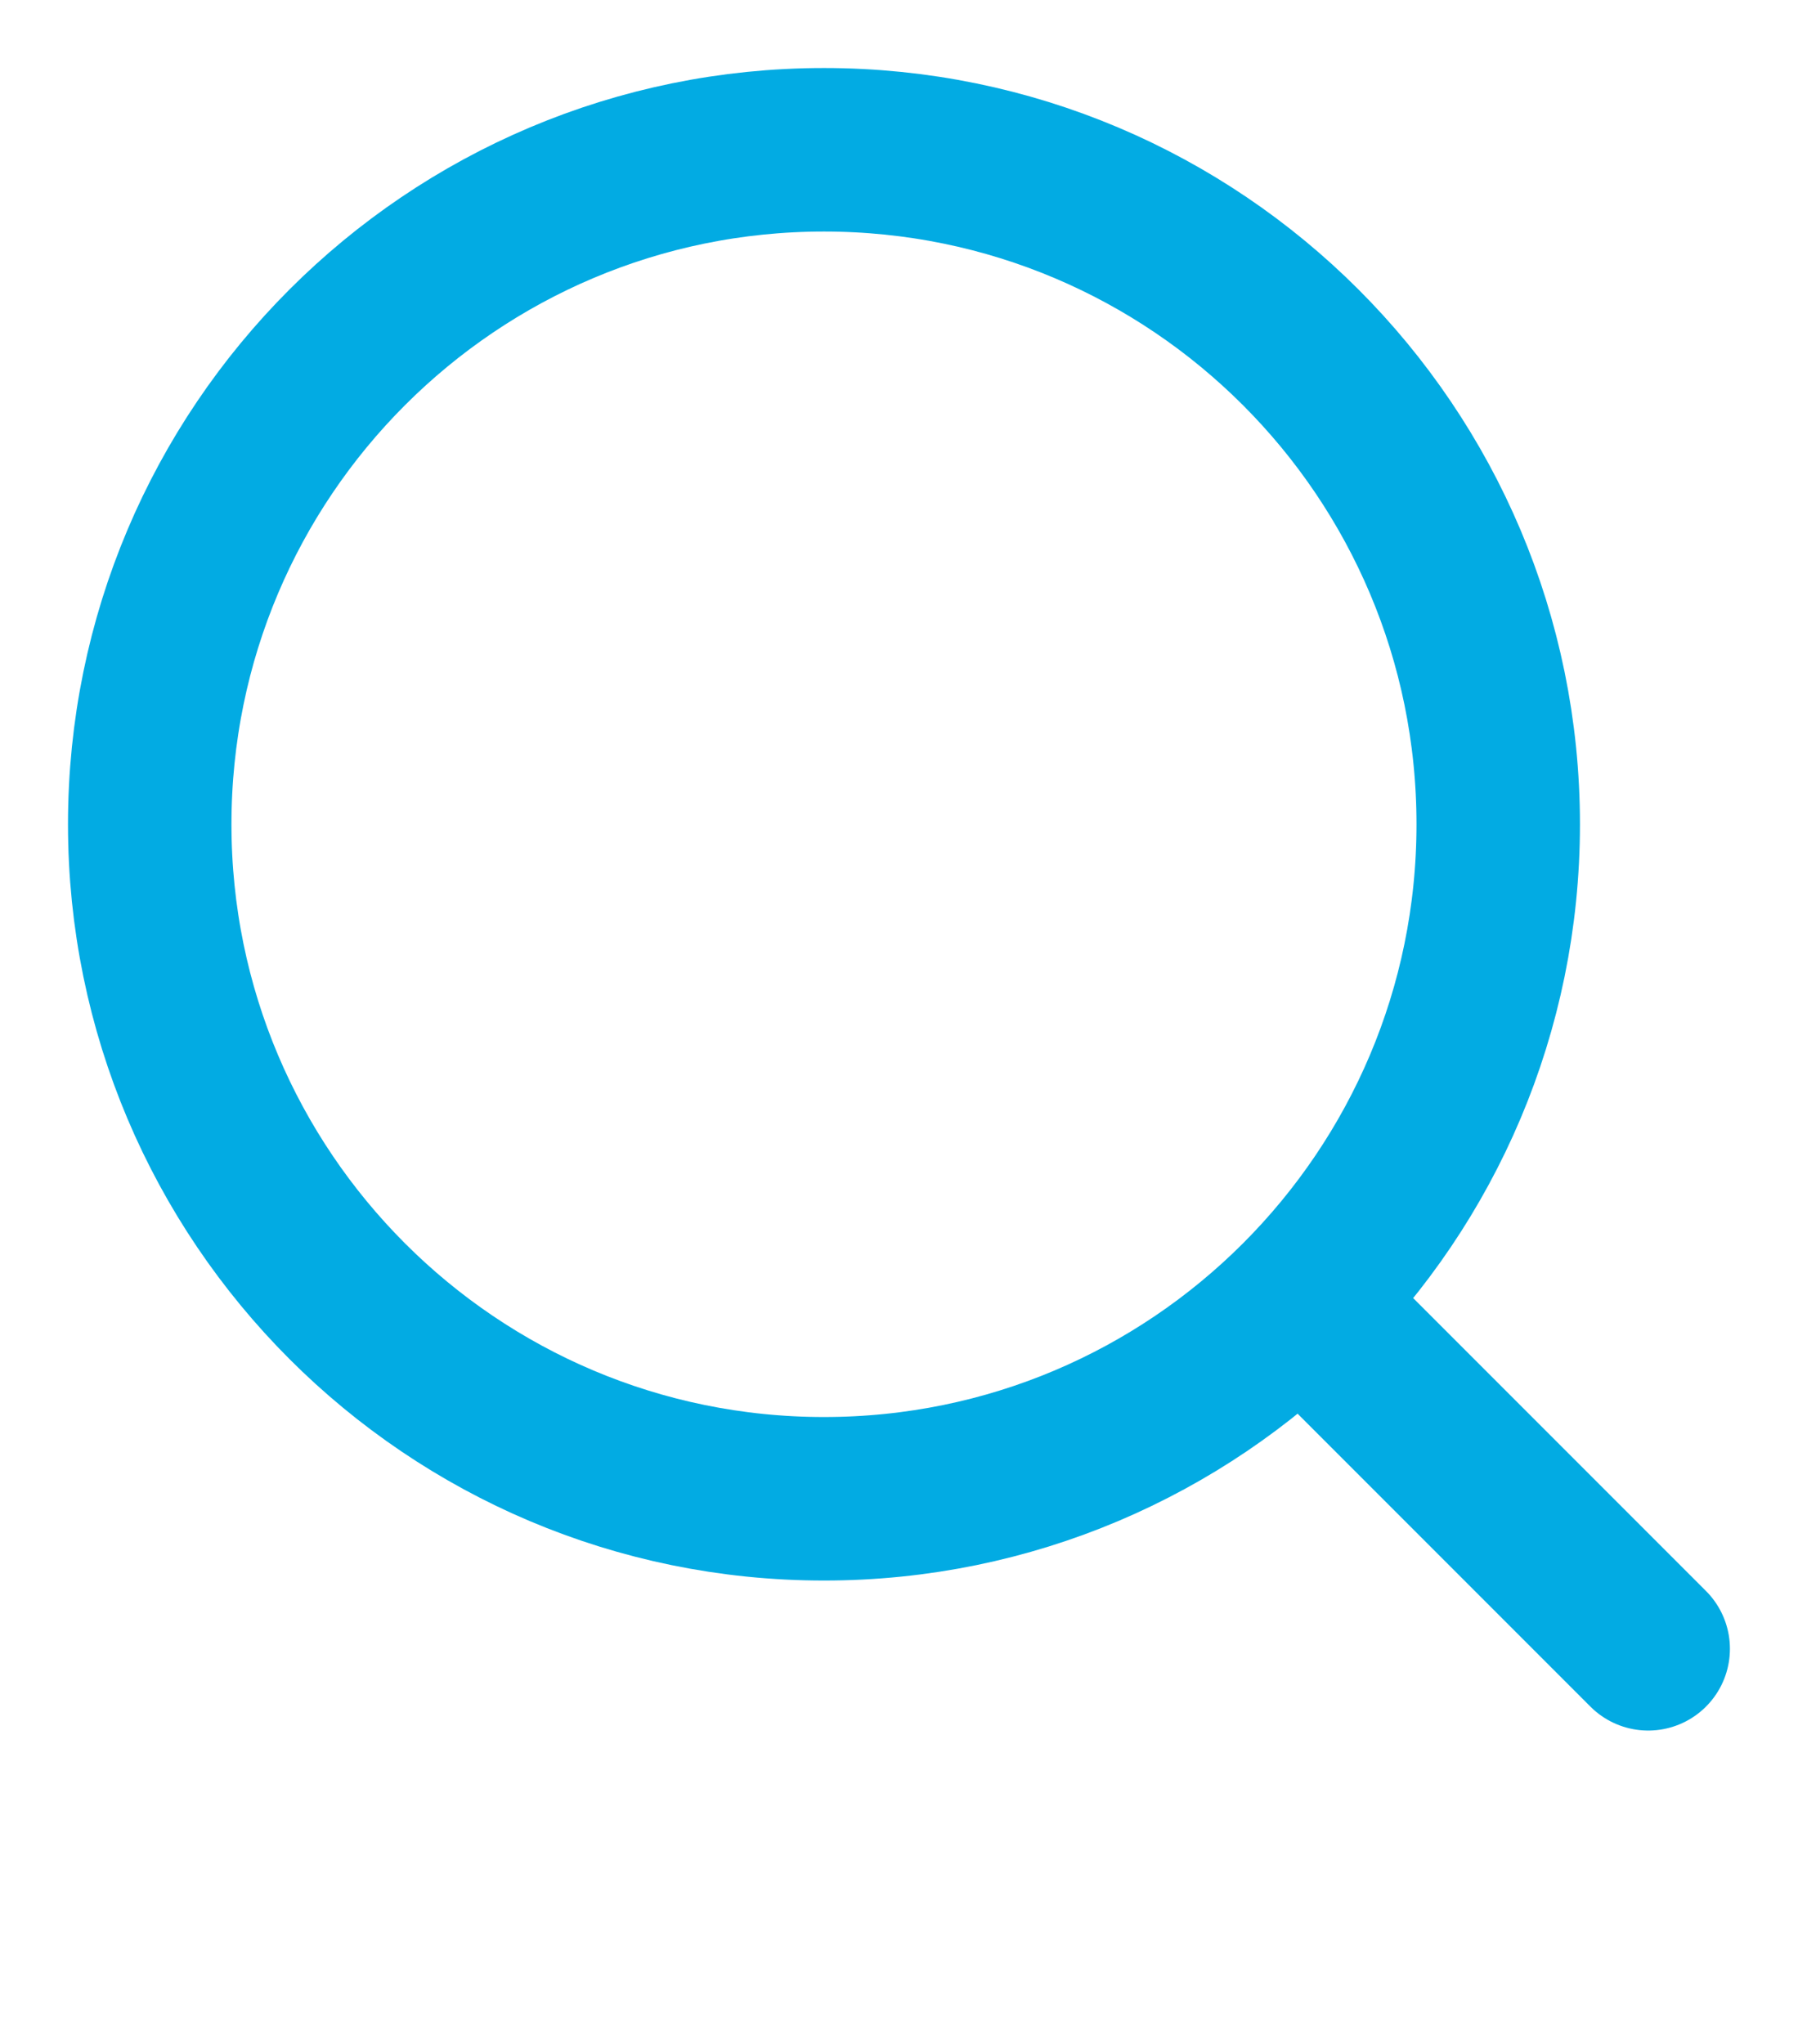
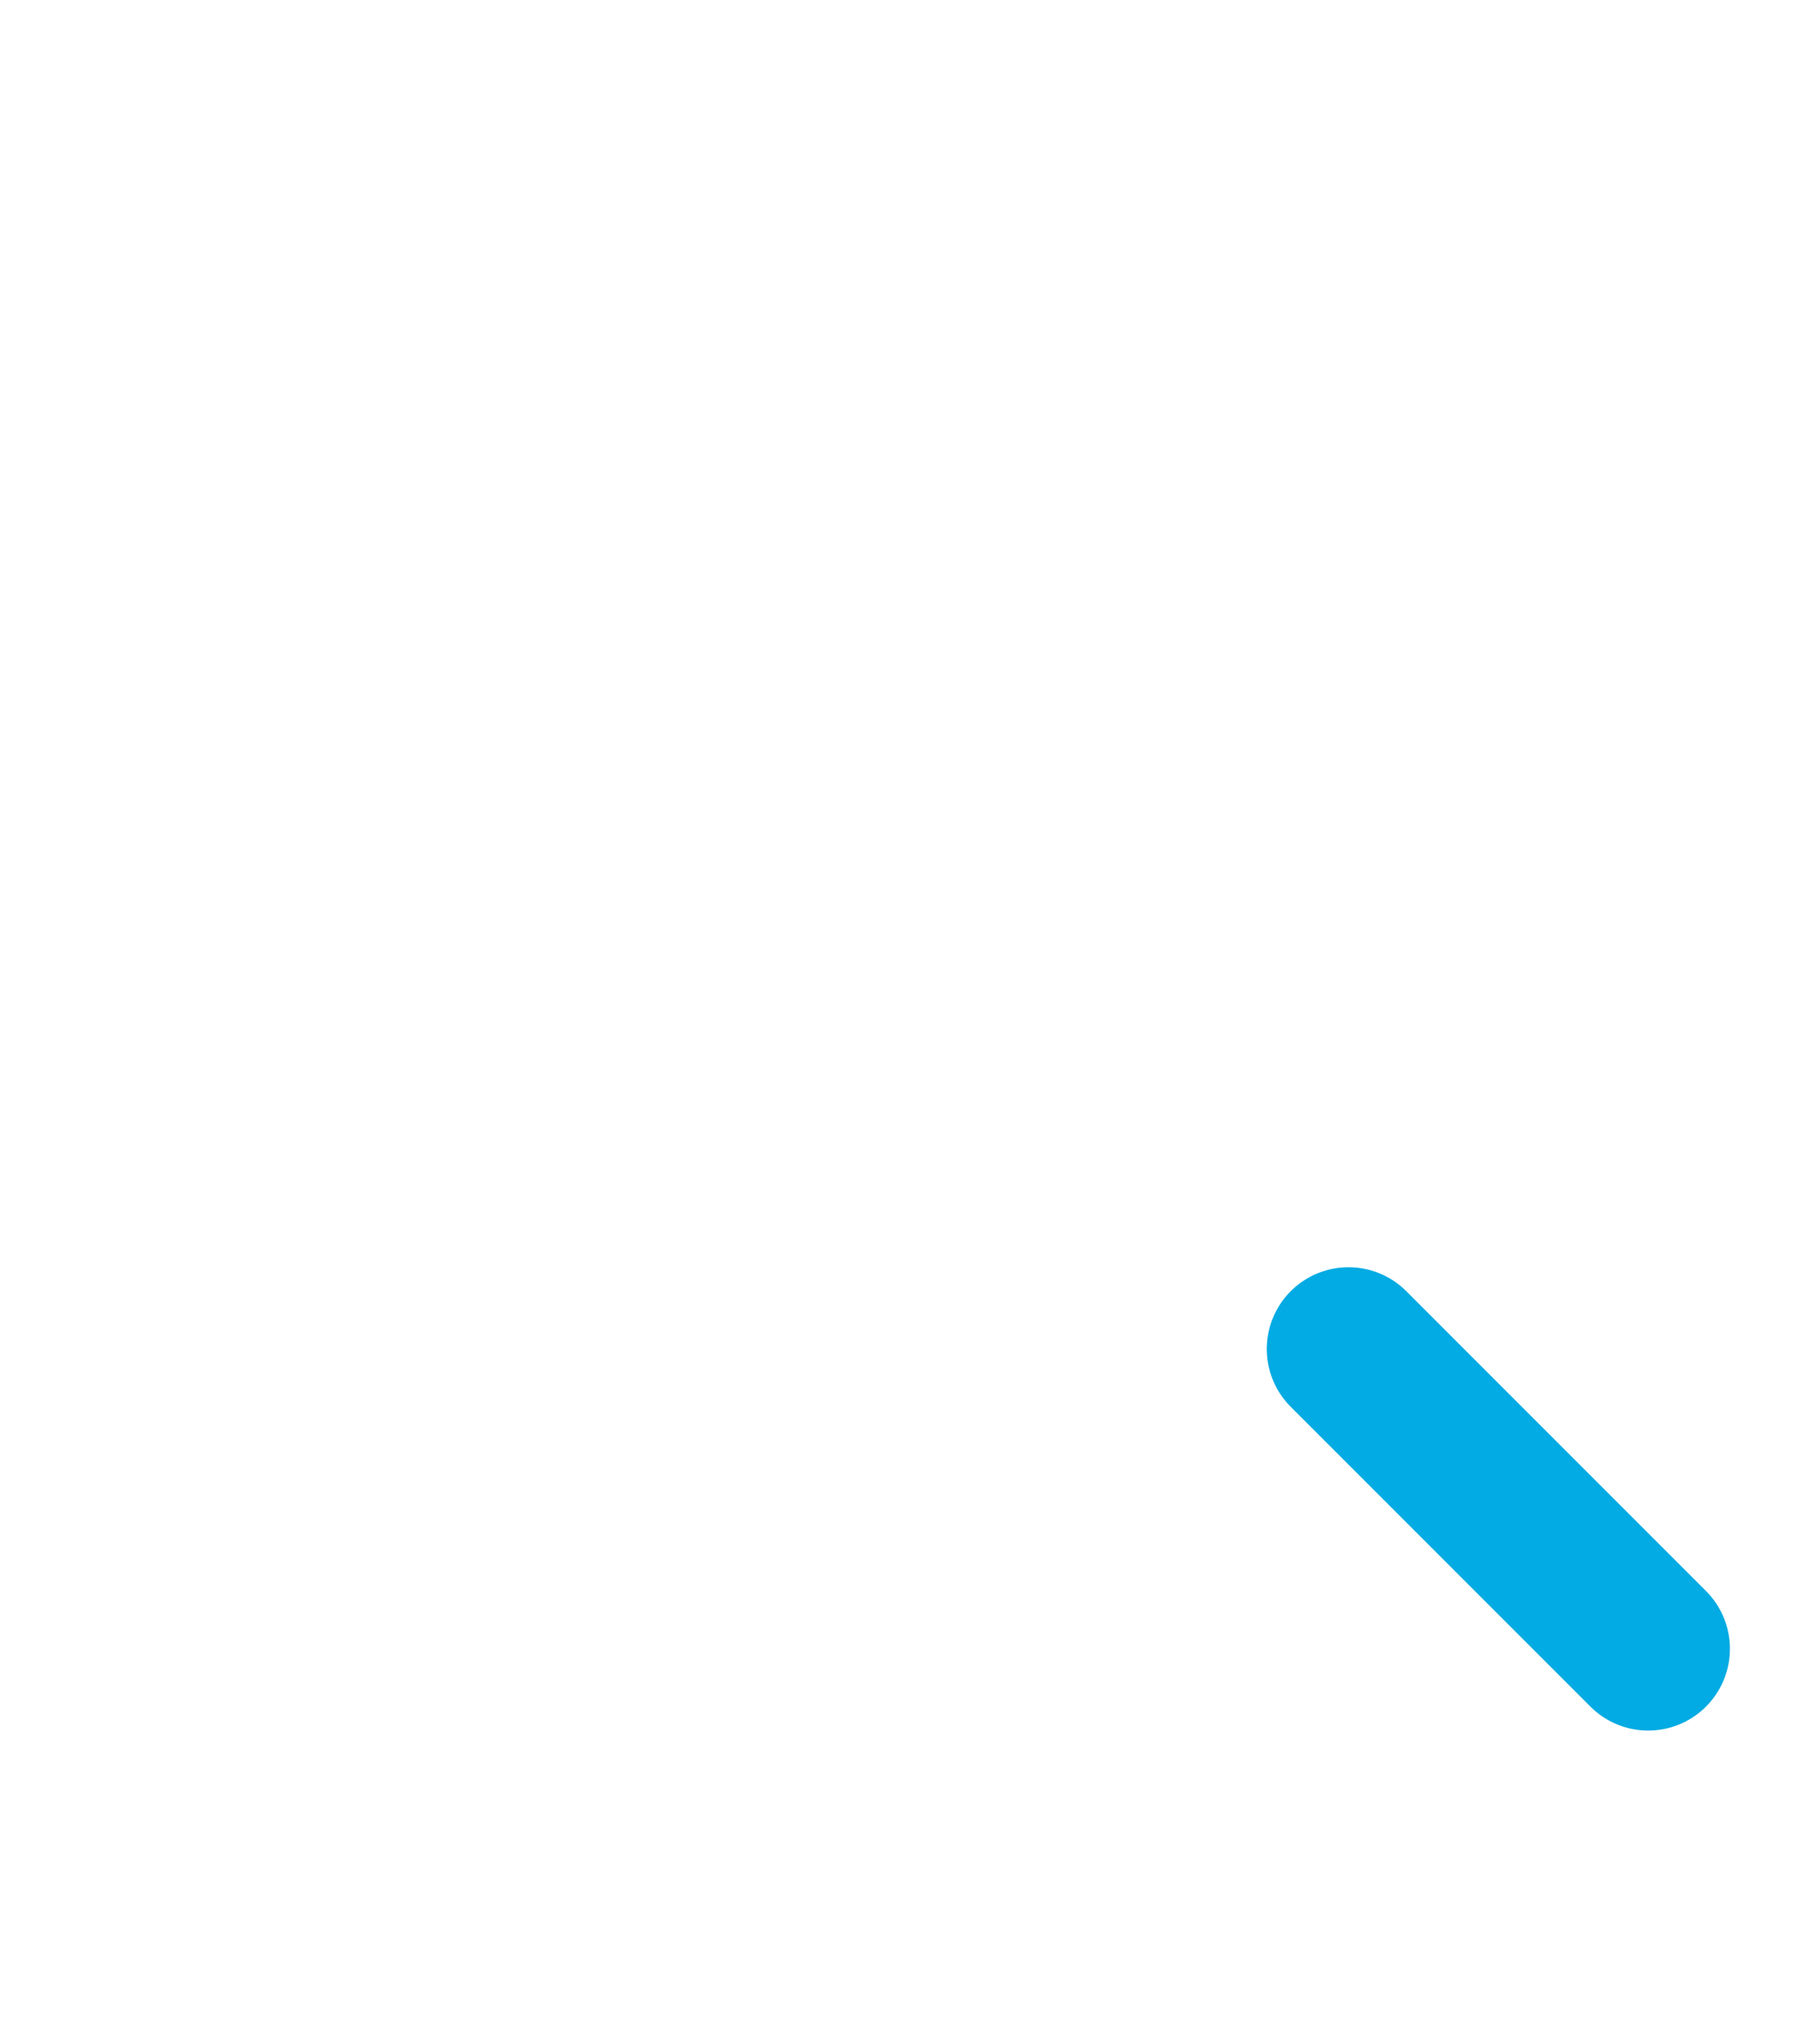
<svg xmlns="http://www.w3.org/2000/svg" width="22" height="25" viewBox="0 0 22 25" fill="none">
-   <path d="M10.082 18.332C14.638 18.332 18.332 14.638 18.332 10.082C18.332 5.526 14.638 1.832 10.082 1.832C5.526 1.832 1.832 5.526 1.832 10.082C1.832 14.638 5.526 18.332 10.082 18.332Z" stroke="#02ABE3" stroke-width="2" stroke-linecap="round" stroke-linejoin="round" />
  <path d="M20.167 20.167L16.5 16.5" stroke="#02ABE3" stroke-width="2" stroke-linecap="round" stroke-linejoin="round" />
</svg>